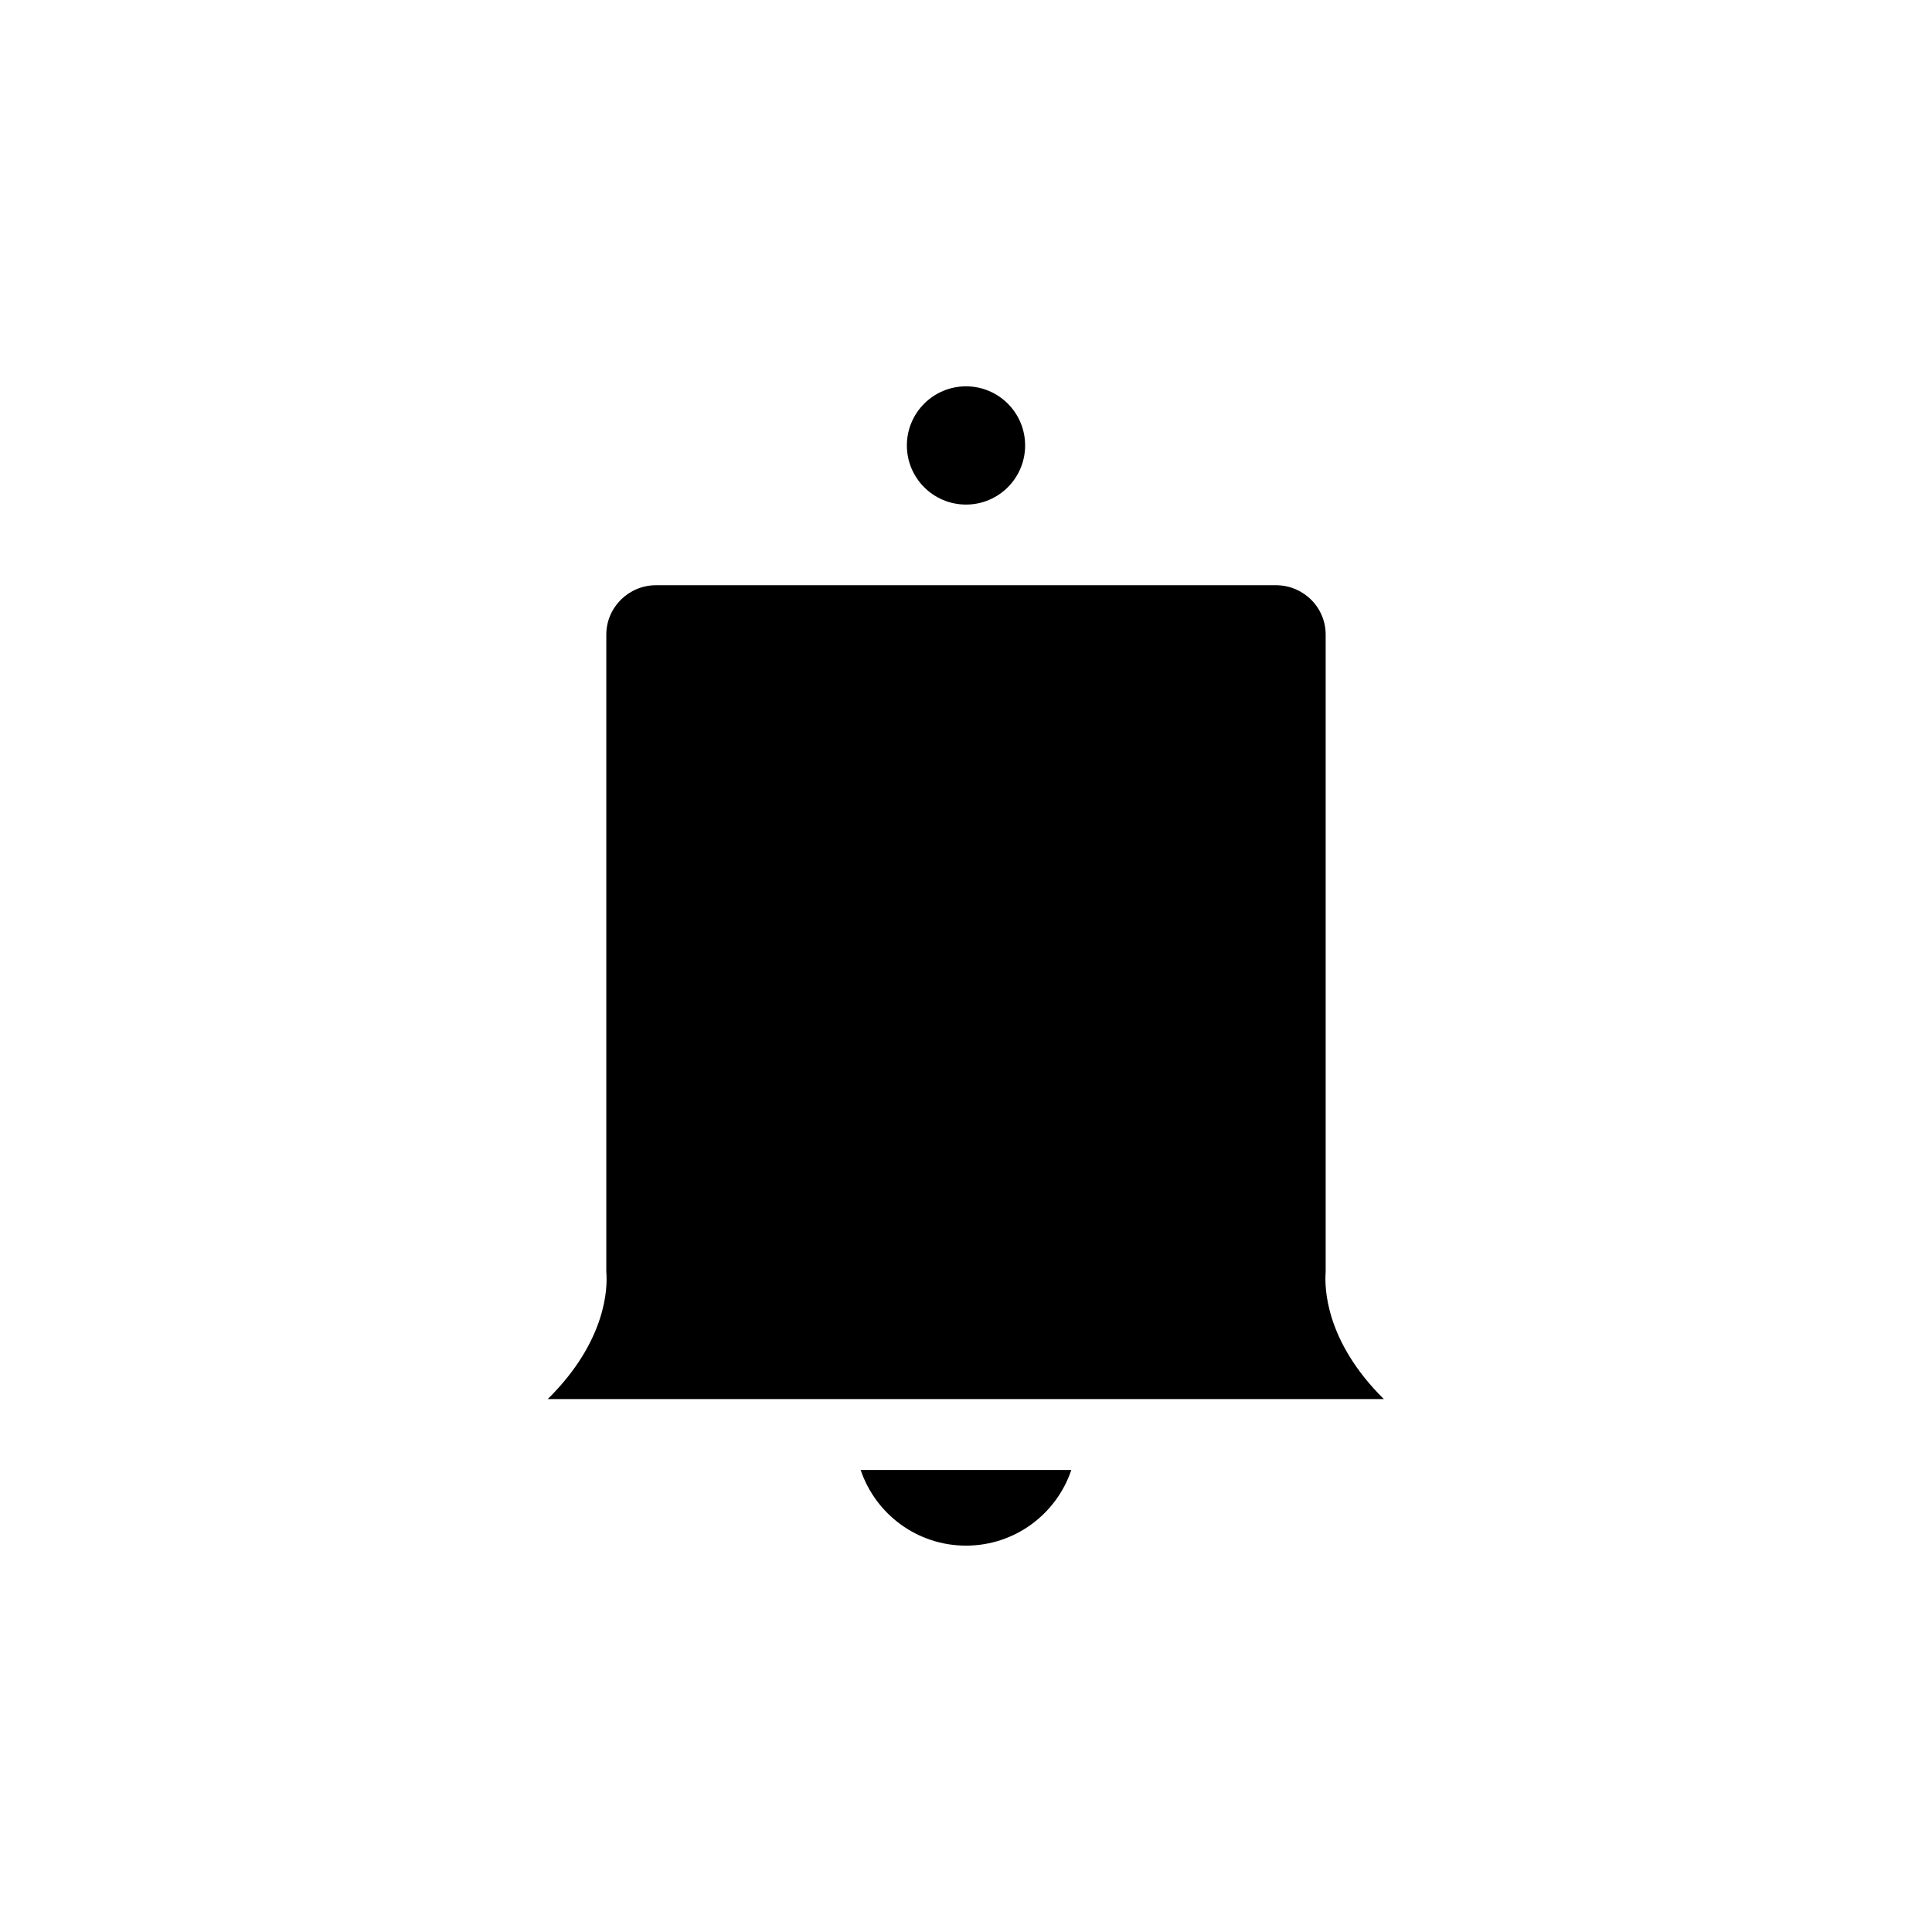
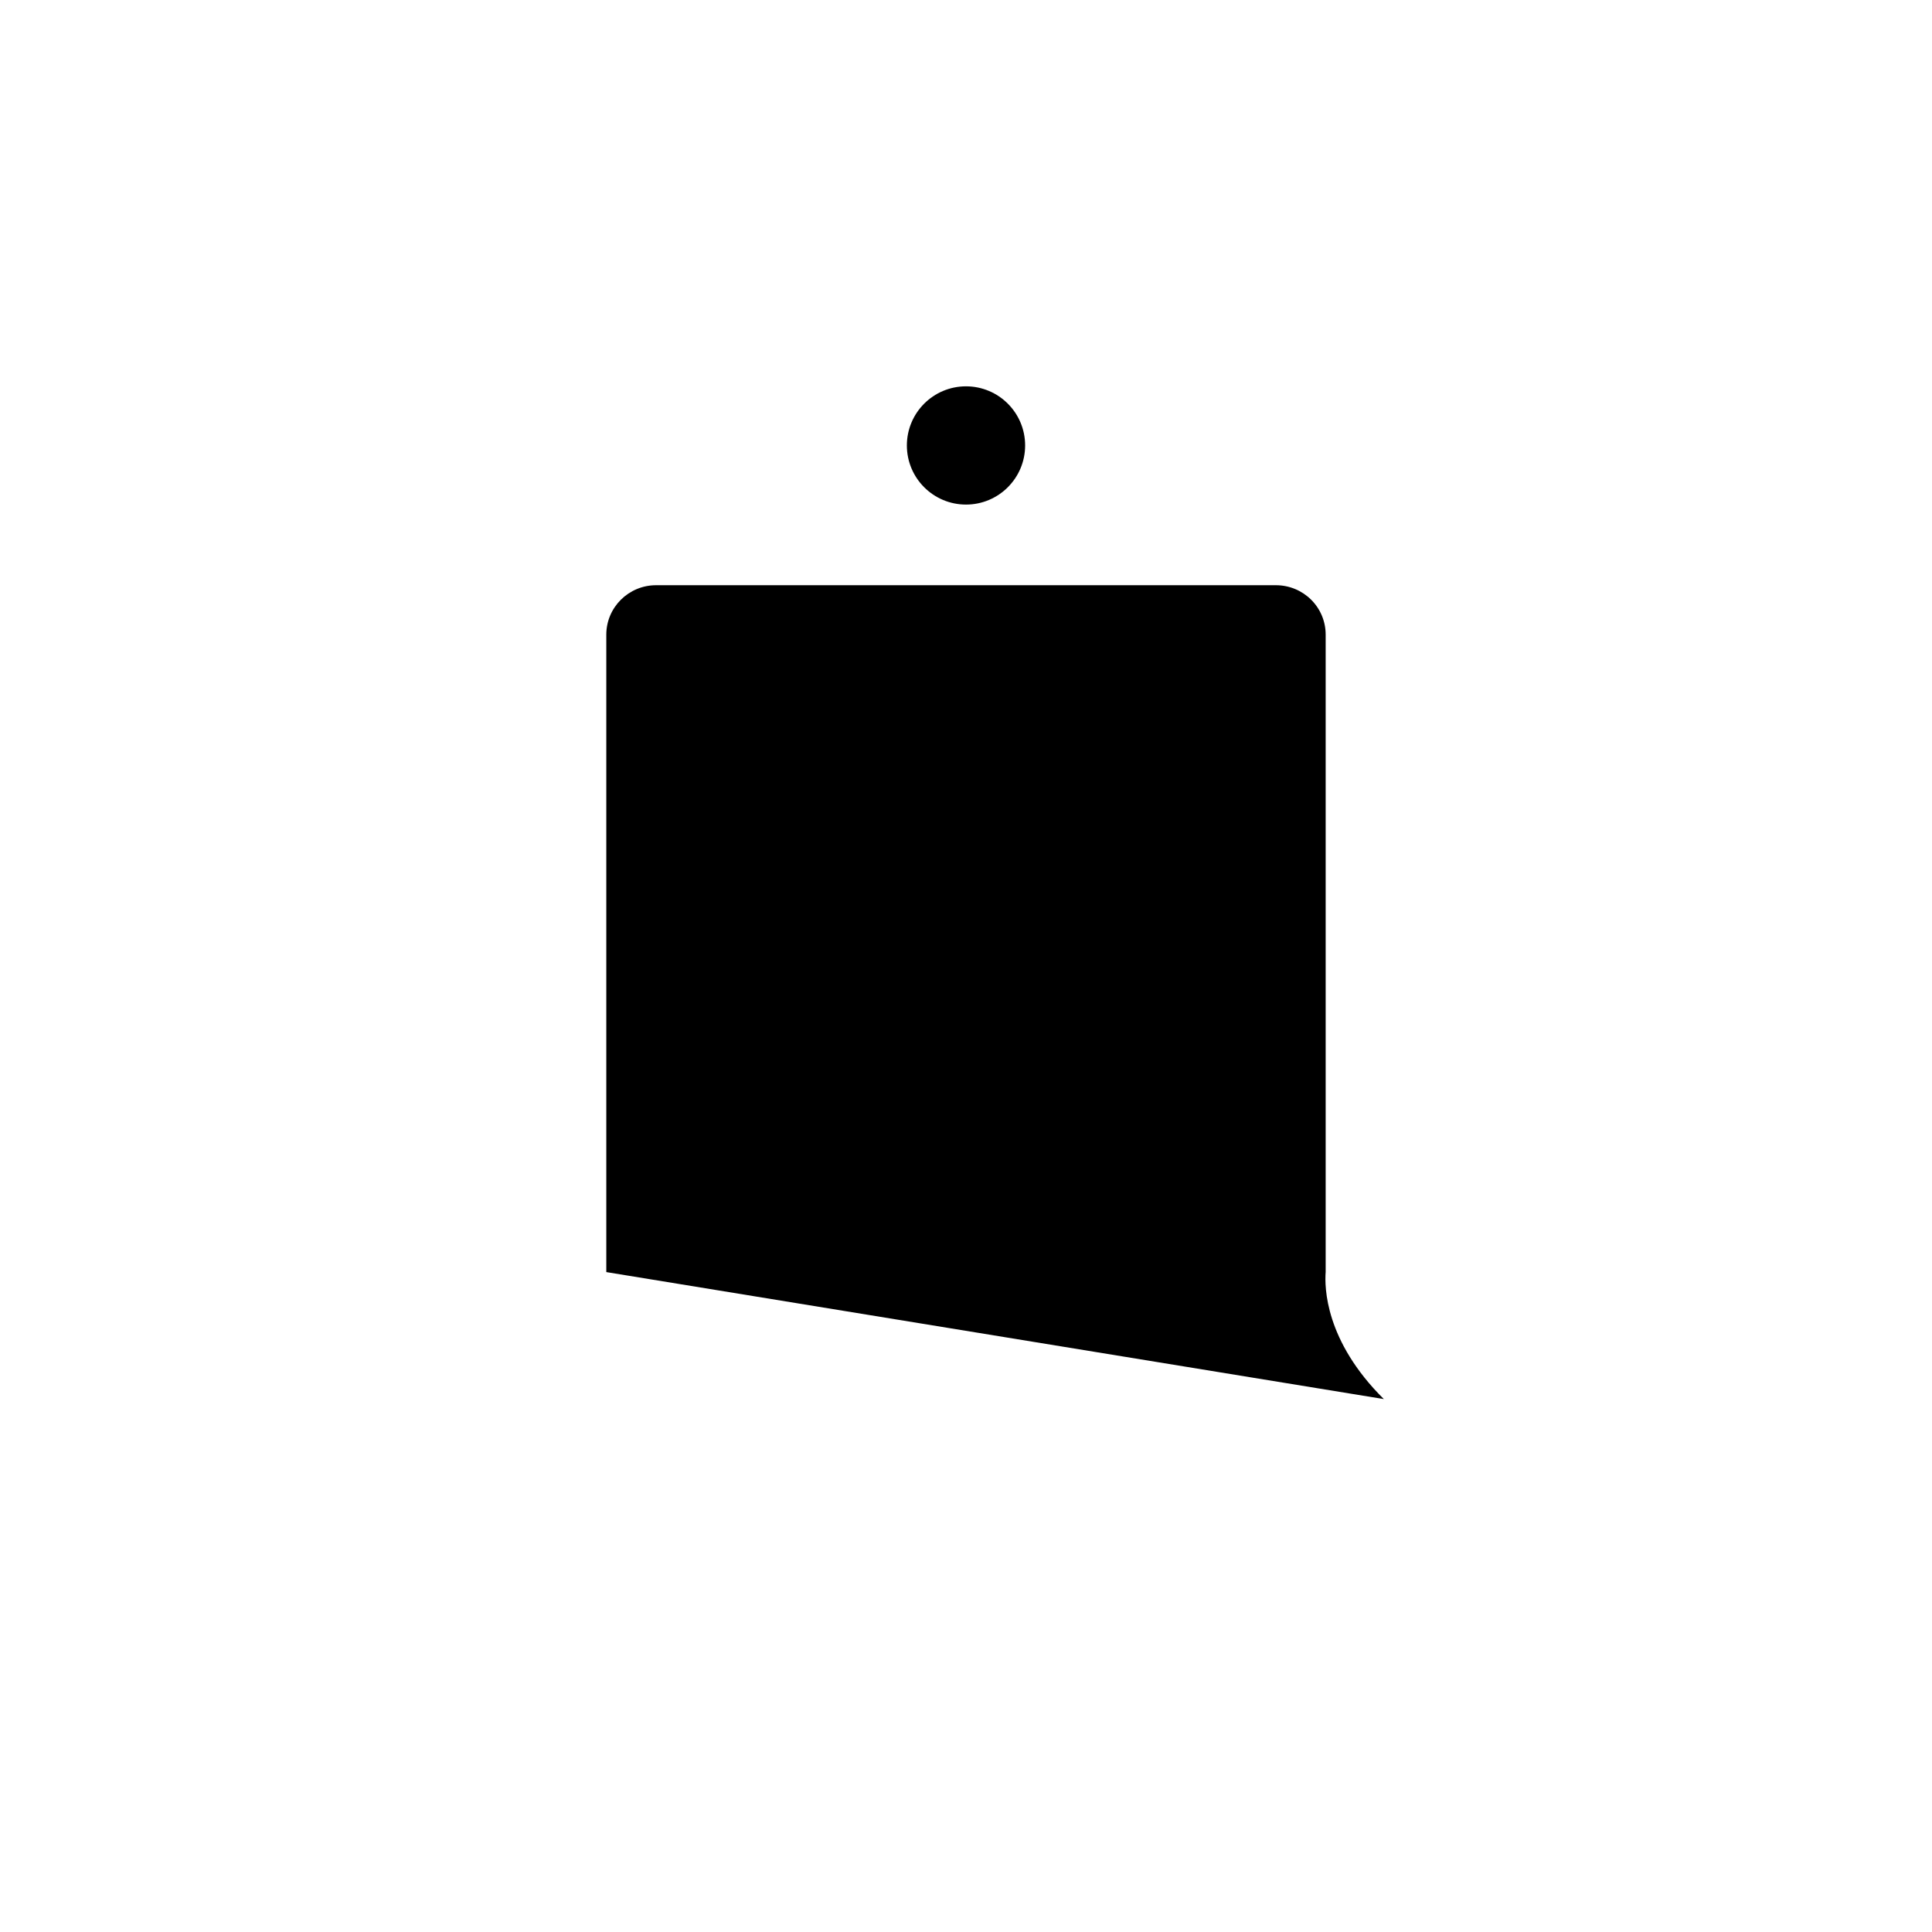
<svg xmlns="http://www.w3.org/2000/svg" fill="#000000" width="800px" height="800px" version="1.1" viewBox="144 144 512 512">
  <g>
-     <path d="m510.73 514.77c-15.617-15.465-15.719-29.672-15.414-33.703v-168.88c0-7.254-5.894-13.098-13.199-13.098h-164.24c-7.305 0-13.199 5.894-13.199 13.098v168.93c0.352 3.984 0.148 18.191-15.52 33.656z" />
-     <path d="m400 553.61c12.949 0 23.98-8.363 27.91-20.051h-55.824c3.93 11.688 14.965 20.051 27.914 20.051z" />
+     <path d="m510.73 514.77c-15.617-15.465-15.719-29.672-15.414-33.703v-168.88c0-7.254-5.894-13.098-13.199-13.098h-164.24c-7.305 0-13.199 5.894-13.199 13.098v168.93z" />
    <path d="m415.67 262.05c0 8.652-7.016 15.668-15.668 15.668-8.656 0-15.672-7.016-15.672-15.668 0-8.652 7.016-15.668 15.672-15.668 8.652 0 15.668 7.016 15.668 15.668" />
  </g>
</svg>